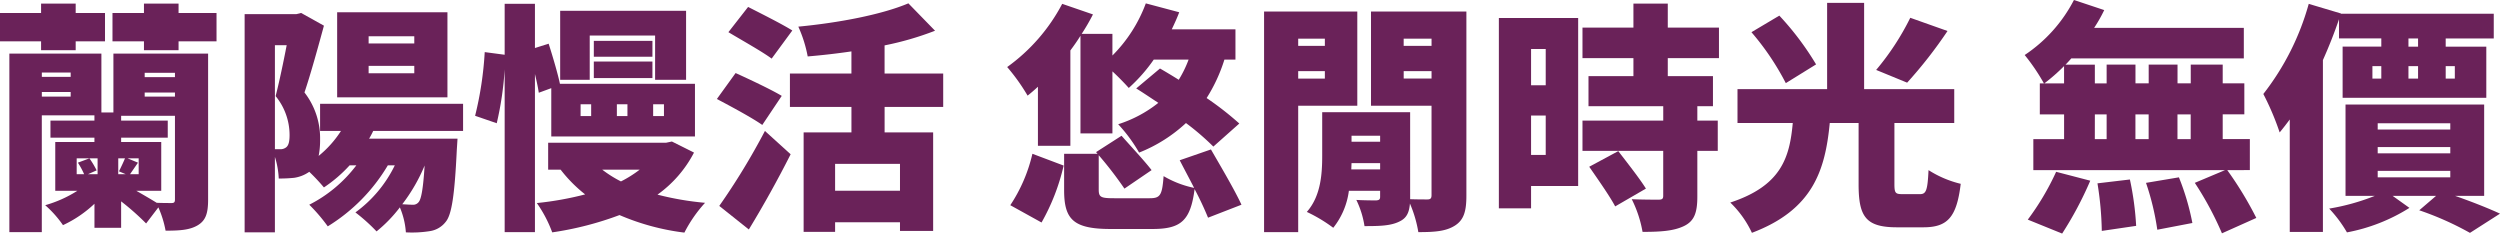
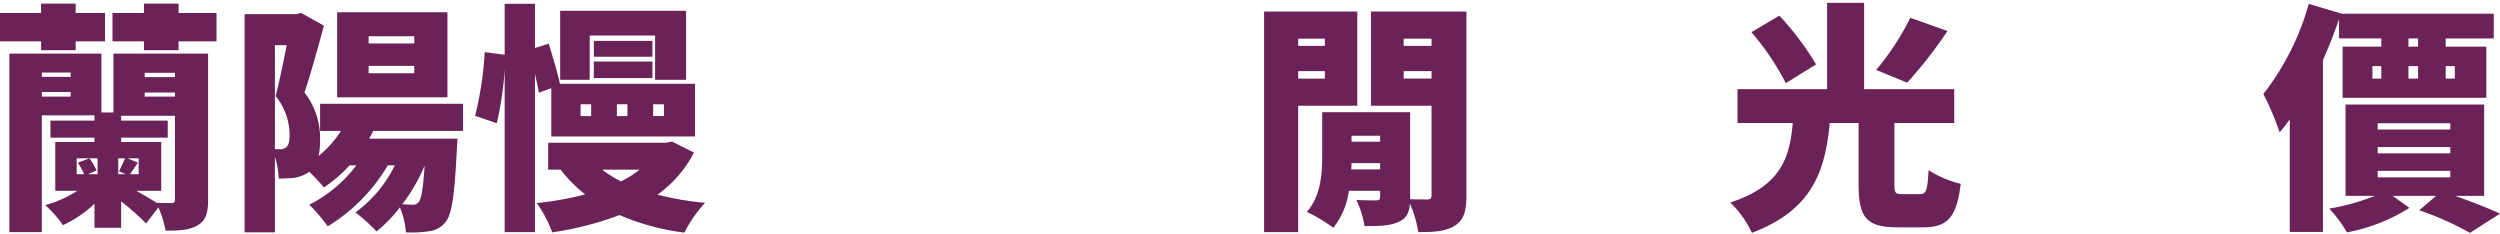
<svg xmlns="http://www.w3.org/2000/svg" width="416.112" height="38.874" viewBox="0 0 416.112 38.874">
  <g id="section4_title" transform="translate(-281.462 -4726.045)">
    <g id="Group_1559" data-name="Group 1559">
      <path id="Path_7671" data-name="Path 7671" d="M288.3,4732.924h-6.838v-4.719H288.3v-1.56h5.759v1.56h4.88v4.719h-4.88v1.48H288.3Zm27.8,26.356c0,2.28-.4,3.479-1.759,4.279s-3.119.88-5.319.88a17.176,17.176,0,0,0-1.2-3.879l-2.04,2.679a42.321,42.321,0,0,0-4.159-3.679v4.4h-4.439v-4a19.63,19.63,0,0,1-5.239,3.559,17.978,17.978,0,0,0-2.96-3.32,20.26,20.26,0,0,0,5.359-2.4H290.66v-8.119h6.519v-.72H289.86v-2.839h7.319v-.88H288.42v19.437h-5.4v-29.715h15.318v9.8h2v-9.8H316.1Zm-27.675-21.157v.72h4.8v-.72Zm4.8,4v-.76h-4.8v.76Zm1,12.917h1.24a12.773,12.773,0,0,0-1.04-1.919l1.92-.72a13.945,13.945,0,0,1,1.2,2l-1.44.64h1.6V4752.4h-3.479Zm23.276-26.835v4.719h-6.319v1.48h-5.759v-1.48h-5.239v-4.719h5.239v-1.56h5.759v1.56Zm-16.237,26.356c.32-.64.76-1.56,1-2.16h-1.12v2.639h1.24Zm2.879,3.239c1.2.68,2.56,1.48,3.4,2,.96.04,2.08.04,2.48.04.44,0,.559-.16.559-.6v-13.918h-8.958v.8h7.759v2.839h-7.759v.72H308.3v8.119Zm.281-4.679-1.32,1.919h1.439V4752.4H302.7Zm1.119-14.958v.72h5.039v-.72Zm0,3.96h5.039v-.681h-5.039Z" fill="#6a2259" />
      <path id="Path_7672" data-name="Path 7672" d="M343.578,4747.842a12.944,12.944,0,0,1-.68,1.279h14.717l-.12,1.88c-.36,7.479-.839,10.758-1.839,11.958a4.092,4.092,0,0,1-2.68,1.56,18.885,18.885,0,0,1-3.959.2,12.89,12.89,0,0,0-1-4.159,23.142,23.142,0,0,1-3.88,4,29.862,29.862,0,0,0-3.519-3.16,21.025,21.025,0,0,0,6.559-7.838h-1.16a29.67,29.67,0,0,1-10,10.158,28.325,28.325,0,0,0-3.079-3.6,22.668,22.668,0,0,0,7.838-6.559h-1.12a22.927,22.927,0,0,1-4.279,3.679,33.1,33.1,0,0,0-2.439-2.6l-.12.08a5.812,5.812,0,0,1-2.4.92,23.664,23.664,0,0,1-2.56.119,13.92,13.92,0,0,0-.64-3.6v12.558h-5.039V4728.4h8.6l.8-.2,3.8,2.119c-.96,3.52-2.2,8.039-3.24,11.118a12.385,12.385,0,0,1,2.6,7.839,13.2,13.2,0,0,1-.24,2.72,17.561,17.561,0,0,0,3.719-4.159h-3.479v-4.52h23.8v4.52Zm-16.358,3.039h.84a1.541,1.541,0,0,0,1.04-.32c.4-.32.56-.959.56-2.039a10.257,10.257,0,0,0-2.319-6.479c.6-2.36,1.319-5.76,1.839-8.479h-1.96Zm28.716-8.639H337.579v-14.157h18.357Zm-5.519-10.158h-7.6v1.2h7.6Zm0,4.919h-7.6v1.24h7.6Zm.759,22.637c.4-.52.72-2.16.96-6.039a28.482,28.482,0,0,1-3.719,6.439c.72.04,1.28.08,1.679.08A1.161,1.161,0,0,0,351.176,4759.64Z" fill="#6a2259" />
      <path id="Path_7673" data-name="Path 7673" d="M371.14,4741.482c-.12-.839-.36-1.959-.64-3.119v26.316h-5.039V4737.6a53.508,53.508,0,0,1-1.32,8.958l-3.6-1.24a57.146,57.146,0,0,0,1.6-10.6l3.32.44v-8.479H370.5v7.359l2.28-.72c.679,2.119,1.519,4.959,1.879,6.679h22.476v8.759H373.219v-8.039Zm25.835,9.959a19.786,19.786,0,0,1-6.079,7,49.23,49.23,0,0,0,7.919,1.361,22.39,22.39,0,0,0-3.439,4.959,39.409,39.409,0,0,1-10.8-2.92,53.9,53.9,0,0,1-11.2,2.88,21.079,21.079,0,0,0-2.56-4.879,53.23,53.23,0,0,0,8.039-1.44,23.393,23.393,0,0,1-4.08-4.12H372.7V4749.8h19.637l.96-.2Zm-17.357-12.118H374.7v-11.478h20.957v11.478H390.5v-7.359H379.618Zm-1.52,6.039h1.76v-1.96H378.1Zm11.958-9.879H380.3v-2.639h9.758Zm-9.758.8h9.758v2.76H380.3Zm1.4,18a19.573,19.573,0,0,0,3.12,1.96,19.652,19.652,0,0,0,3.119-1.96Zm2.439-8.918h1.76v-1.96h-1.76Zm6.039,0h1.8v-1.96h-1.8Z" fill="#6a2259" />
-       <path id="Path_7674" data-name="Path 7674" d="M408.34,4746.842c-1.64-1.16-5.2-3.08-7.559-4.319l3.12-4.32c2.2,1,5.879,2.72,7.679,3.8Zm-7.159,13.477a113.624,113.624,0,0,0,7.6-12.477l4.279,3.879c-2.119,4.2-4.519,8.518-6.958,12.518ZM409.9,4735.8c-1.56-1.16-5-3.08-7.2-4.4l3.28-4.2c2.119,1.08,5.639,2.84,7.359,3.92Zm18.8,8.038v4.24h8.079v16.4h-5.519v-1.44h-10.8v1.6h-5.239v-16.557h7.959v-4.24H412.94v-5.559h10.238V4734.6c-2.44.36-4.919.64-7.279.839a21.671,21.671,0,0,0-1.56-4.959c6.719-.639,13.878-2,18.317-3.878l4.439,4.558a50.335,50.335,0,0,1-8.4,2.44v4.679h9.758v5.559Zm2.56,9.478h-10.8v4.48h10.8Z" fill="#6a2259" />
-       <path id="Path_7675" data-name="Path 7675" d="M454.22,4740.483c-.56.52-1.159,1.04-1.719,1.48a32.775,32.775,0,0,0-3.4-4.76,30.264,30.264,0,0,0,9.159-10.518l5.119,1.76a33.938,33.938,0,0,1-1.88,3.24h5.119v3.6a24.113,24.113,0,0,0,5.559-8.678l5.559,1.479c-.359.96-.8,1.92-1.239,2.839h10.6v5.04h-1.838a26.909,26.909,0,0,1-2.96,6.4,50.922,50.922,0,0,1,5.439,4.24l-4.319,3.839a42.225,42.225,0,0,0-4.56-3.919,24.916,24.916,0,0,1-7.8,4.919,25.59,25.59,0,0,0-3.48-4.719,20.872,20.872,0,0,0,6.68-3.56c-1.281-.84-2.52-1.68-3.68-2.4l3.959-3.32c.96.56,2.04,1.2,3.12,1.88a18.78,18.78,0,0,0,1.64-3.359h-5.8a26.949,26.949,0,0,1-4.159,4.719c-.6-.68-1.68-1.8-2.72-2.76v10.318H461.3V4732c-.519.84-1.08,1.64-1.68,2.44v15.877h-5.4Zm-4.6,19.716a26.009,26.009,0,0,0,3.68-8.558l5.2,1.96a34.94,34.94,0,0,1-3.679,9.478Zm32.915,2.08a51.927,51.927,0,0,0-2.24-4.759c-.68,5.319-2.32,6.639-7.039,6.639h-6.918c-6.24,0-7.759-1.6-7.759-6.479v-6.039h5.559l-.24-.28,4.239-2.719c1.52,1.719,3.839,4.2,5,5.718l-4.519,3.08a62.08,62.08,0,0,0-4.279-5.559v5.719c0,1.28.36,1.44,2.6,1.44h5.879c1.76,0,2.08-.48,2.32-3.68a16.775,16.775,0,0,0,5.08,1.96c-.8-1.56-1.68-3.2-2.4-4.6l5.2-1.8c1.64,2.84,3.96,6.759,5.079,9.2Z" fill="#6a2259" />
      <path id="Path_7676" data-name="Path 7676" d="M497.54,4743.643v21.036h-5.68v-36.714h15.518v15.678Zm0-11.159v1.2h4.438v-1.2Zm4.438,6.639v-1.24H497.54v1.24Zm23.557,19.477c0,2.559-.4,4.039-1.92,5s-3.439,1.08-6.079,1.08a20.334,20.334,0,0,0-1.4-4.76c-.12,1.52-.559,2.44-1.759,3-1.44.72-3.32.76-5.8.76a15.352,15.352,0,0,0-1.36-4.36c1.28.08,2.879.08,3.319.08.48-.04.64-.159.64-.6v-1h-5.2a12.415,12.415,0,0,1-2.6,6.159,25.16,25.16,0,0,0-4.4-2.64c2.36-2.679,2.56-6.4,2.56-9.4v-7.2h14.637V4759.2c1.16.04,2.4.04,2.879.04.521,0,.681-.2.681-.72v-14.877H509.657v-15.678h15.878Zm-14.358-4.36V4753.2h-4.759l-.04,1.039Zm-4.759-5.6v1h4.759v-1Zm8.678-16.158v1.2h4.64v-1.2Zm4.64,6.639v-1.24H515.1v1.24Z" fill="#6a2259" />
-       <path id="Path_7677" data-name="Path 7677" d="M544.138,4757H536.3v3.72h-5.36v-31.675h13.2Zm-7.838-22.8v6.039h2.439V4734.2Zm2.439,17.637v-6.559H536.3v6.559Zm20.316-16.117v3h7.52v5h-2.6v2.4h3.4v5.039h-3.4v7.6c0,2.639-.48,4.079-2.24,4.919s-4,.96-6.879.96a19.686,19.686,0,0,0-1.8-5.439c1.68.08,3.84.08,4.44.08s.8-.12.8-.64v-7.479H544.858v-5.039H558.3v-2.4H545.858v-5h7.479v-3h-8.479v-5.079h8.479v-4h5.718v4h8.519v5.079Zm-8.238,15.477c1.44,1.88,3.56,4.559,4.6,6.239L550.3,4760.4c-.88-1.679-2.88-4.519-4.32-6.6Z" fill="#6a2259" />
      <path id="Path_7678" data-name="Path 7678" d="M601.015,4758.36c1.04,0,1.281-.6,1.44-4a17.494,17.494,0,0,0,5.359,2.28c-.679,5.639-2.239,7.239-6.239,7.239h-4.358c-5.2,0-6.4-1.76-6.4-7.159v-10.2h-4.8c-.759,7.878-2.8,14.438-12.958,18.277a16.886,16.886,0,0,0-3.6-5.039c8.518-2.8,9.879-7.519,10.4-13.238h-9.2v-5.639h14.917v-14.358h6.159v14.358h15v5.639h-9.958v10.118c0,1.56.16,1.72,1.359,1.72ZM578.7,4739.883a43.359,43.359,0,0,0-5.719-8.479l4.64-2.759a47.421,47.421,0,0,1,6.118,8.119Zm26.916-8.679a74.42,74.42,0,0,1-6.719,8.6l-5.159-2.119a42.831,42.831,0,0,0,5.679-8.679Z" fill="#6a2259" />
-       <path id="Path_7679" data-name="Path 7679" d="M652.176,4754.36a59.086,59.086,0,0,1,4.838,7.959l-5.718,2.56a53.406,53.406,0,0,0-4.52-8.4l5.039-2.121H619.9V4749.2h5.119v-4.119h-4.04v-5.159h.681a32.82,32.82,0,0,0-3.2-4.719,24.5,24.5,0,0,0,8.2-9.159l5.039,1.68a24.451,24.451,0,0,1-1.68,2.96h24.916v5.079H626.219c-.319.36-.639.719-.959,1.04h4.879v3.119H632.1V4736.8h4.8v3.119h2.2V4736.8h4.8v3.119h2.2V4736.8h5.32v3.119h3.6v5.159h-3.6v4.119h4.518v5.159Zm-33.2,8.239a43.045,43.045,0,0,0,4.719-7.958l5.68,1.479a58.644,58.644,0,0,1-4.68,8.8Zm6.039-22.676v-2.88a30.718,30.718,0,0,1-3.28,2.88Zm5.119,9.278H632.1v-4.119h-1.959Zm5.839,6.719a49.077,49.077,0,0,1,1.04,7.719l-5.719.84a54.293,54.293,0,0,0-.72-7.919Zm.92-10.838v4.119h2.2v-4.119Zm7.238,10.479a40.9,40.9,0,0,1,2.241,7.6l-5.84,1.12a42.692,42.692,0,0,0-1.879-7.8Zm-.24-10.479v4.119h2.2v-4.119Z" fill="#6a2259" />
      <path id="Path_7680" data-name="Path 7680" d="M670.779,4729.245c-.76,2.239-1.68,4.559-2.68,6.8v28.6H662.58v-18.717q-.84,1.14-1.68,2.16a44.883,44.883,0,0,0-2.719-6.4,42.989,42.989,0,0,0,7.559-15l5.358,1.6v.04h25.437v4.119h-8v1.36h6.759v8.518H671.379V4733.8h6.439v-1.36h-7.039Zm19.316,29.4c2.76.96,5.68,2.12,7.479,2.96l-5,3.2a50.7,50.7,0,0,0-8.439-3.76l2.8-2.4H679.7l2.8,2a29.79,29.79,0,0,1-10.4,4.079,21.19,21.19,0,0,0-2.959-3.959,36.553,36.553,0,0,0,7.6-2.12h-4.879v-15.2h23.076v15.2Zm-13.757-19.517h1.48v-2.08h-1.48Zm.88,8.479H689.3v-1.04H677.218Zm0,3.959H689.3v-1.039H677.218Zm0,4H689.3v-1.08H677.218Zm6.718-23.117h-1.6v1.36h1.6Zm-1.6,6.679h1.6v-2.08h-1.6Zm6.2-2.08v2.08h1.519v-2.08Z" fill="#6a2259" />
    </g>
  </g>
</svg>